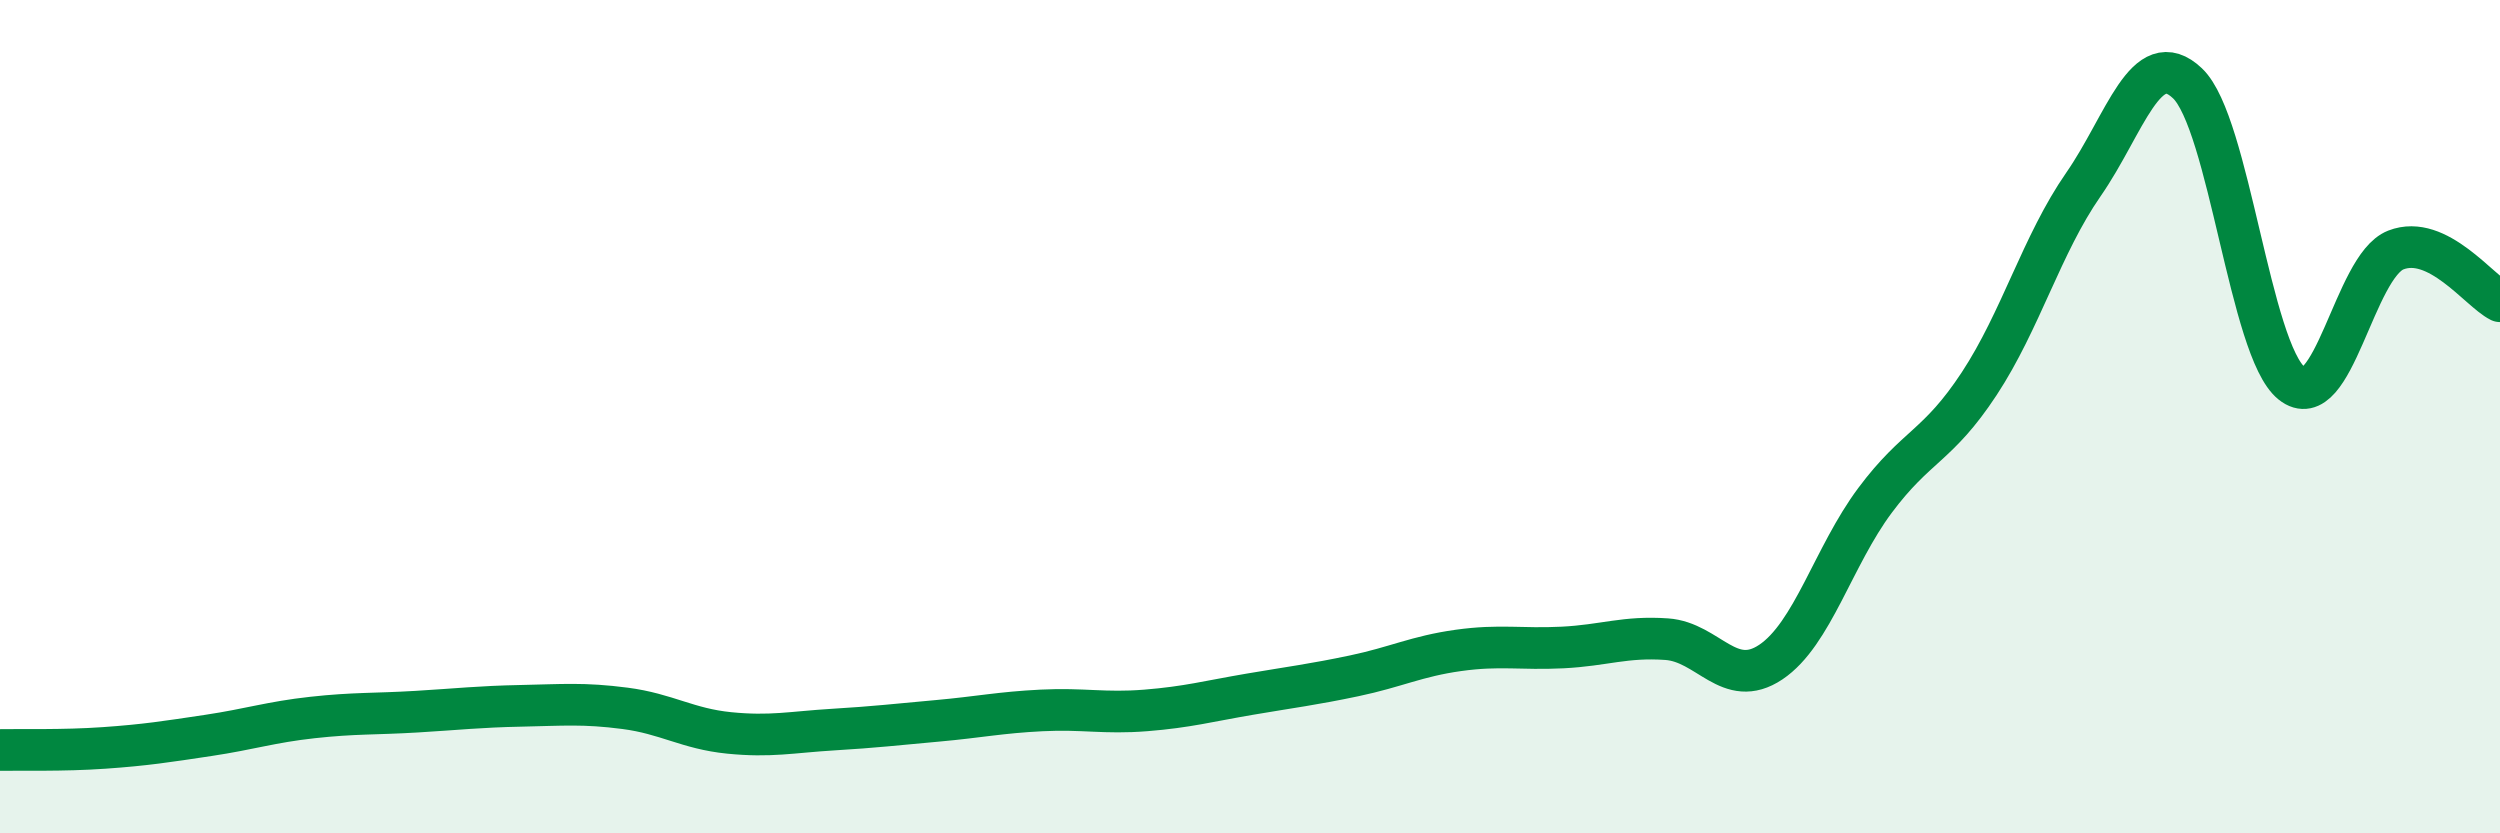
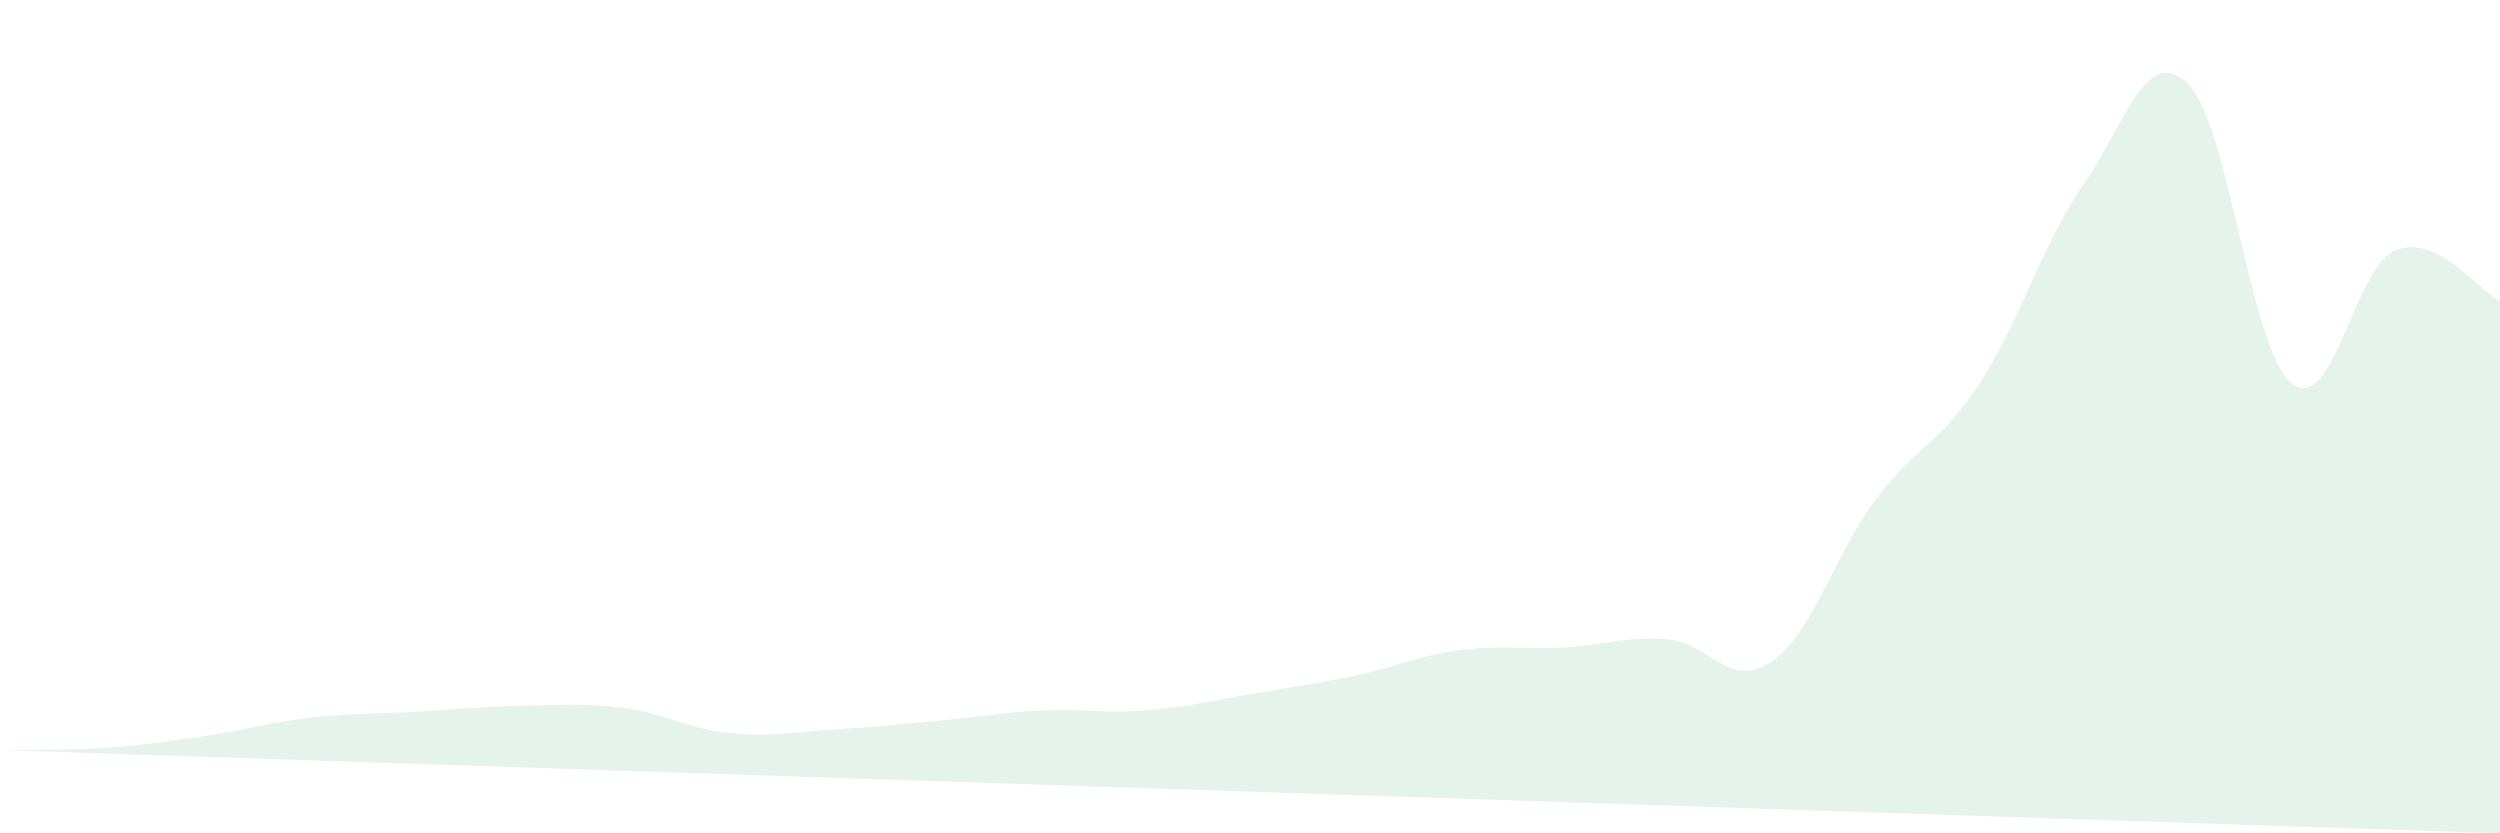
<svg xmlns="http://www.w3.org/2000/svg" width="60" height="20" viewBox="0 0 60 20">
-   <path d="M 0,18 C 0.5,17.99 1.5,18.02 2.5,17.95 C 3.5,17.88 4,17.8 5,17.65 C 6,17.5 6.5,17.33 7.5,17.22 C 8.5,17.11 9,17.14 10,17.08 C 11,17.02 11.5,16.96 12.5,16.94 C 13.5,16.92 14,16.87 15,17 C 16,17.13 16.5,17.49 17.5,17.59 C 18.5,17.69 19,17.57 20,17.51 C 21,17.45 21.5,17.39 22.5,17.3 C 23.5,17.21 24,17.1 25,17.05 C 26,17 26.5,17.13 27.5,17.05 C 28.5,16.97 29,16.83 30,16.66 C 31,16.49 31.5,16.43 32.5,16.22 C 33.5,16.01 34,15.75 35,15.61 C 36,15.47 36.5,15.59 37.5,15.54 C 38.5,15.49 39,15.27 40,15.34 C 41,15.41 41.5,16.56 42.5,15.89 C 43.5,15.22 44,13.35 45,12.01 C 46,10.67 46.5,10.73 47.5,9.21 C 48.5,7.69 49,5.87 50,4.43 C 51,2.99 51.5,1.05 52.5,2 C 53.5,2.95 54,8.4 55,9.2 C 56,10 56.5,6.39 57.5,6 C 58.5,5.61 59.5,6.98 60,7.23L60 20L0 20Z" fill="#008740" opacity="0.1" stroke-linecap="round" stroke-linejoin="round" />
-   <path d="M 0,18 C 0.5,17.99 1.5,18.02 2.5,17.95 C 3.5,17.88 4,17.8 5,17.65 C 6,17.5 6.5,17.33 7.5,17.22 C 8.5,17.11 9,17.14 10,17.08 C 11,17.02 11.5,16.96 12.5,16.94 C 13.5,16.92 14,16.87 15,17 C 16,17.13 16.5,17.49 17.5,17.59 C 18.5,17.69 19,17.57 20,17.51 C 21,17.45 21.5,17.39 22.5,17.3 C 23.5,17.21 24,17.1 25,17.05 C 26,17 26.5,17.13 27.5,17.05 C 28.5,16.97 29,16.83 30,16.66 C 31,16.49 31.5,16.43 32.5,16.22 C 33.5,16.01 34,15.75 35,15.61 C 36,15.47 36.5,15.59 37.5,15.54 C 38.5,15.49 39,15.27 40,15.34 C 41,15.41 41.5,16.56 42.5,15.89 C 43.5,15.22 44,13.35 45,12.01 C 46,10.67 46.5,10.73 47.5,9.21 C 48.5,7.69 49,5.87 50,4.43 C 51,2.99 51.5,1.05 52.5,2 C 53.5,2.95 54,8.4 55,9.2 C 56,10 56.5,6.39 57.5,6 C 58.5,5.61 59.5,6.98 60,7.23" stroke="#008740" stroke-width="1" fill="none" stroke-linecap="round" stroke-linejoin="round" />
+   <path d="M 0,18 C 0.5,17.99 1.5,18.02 2.5,17.95 C 3.5,17.88 4,17.8 5,17.65 C 6,17.5 6.5,17.33 7.5,17.22 C 8.5,17.11 9,17.14 10,17.08 C 11,17.02 11.5,16.96 12.5,16.94 C 13.5,16.92 14,16.87 15,17 C 16,17.13 16.5,17.49 17.5,17.59 C 18.5,17.69 19,17.57 20,17.51 C 21,17.45 21.5,17.39 22.5,17.3 C 23.5,17.21 24,17.1 25,17.05 C 26,17 26.5,17.13 27.5,17.05 C 28.5,16.97 29,16.83 30,16.66 C 31,16.49 31.5,16.43 32.5,16.22 C 33.5,16.01 34,15.75 35,15.61 C 36,15.47 36.5,15.59 37.5,15.54 C 38.5,15.49 39,15.27 40,15.34 C 41,15.41 41.5,16.56 42.5,15.89 C 43.5,15.22 44,13.35 45,12.01 C 46,10.67 46.5,10.73 47.5,9.21 C 48.5,7.69 49,5.87 50,4.43 C 51,2.99 51.5,1.05 52.5,2 C 53.5,2.95 54,8.4 55,9.2 C 56,10 56.5,6.39 57.5,6 C 58.5,5.61 59.5,6.98 60,7.23L60 20Z" fill="#008740" opacity="0.1" stroke-linecap="round" stroke-linejoin="round" />
</svg>